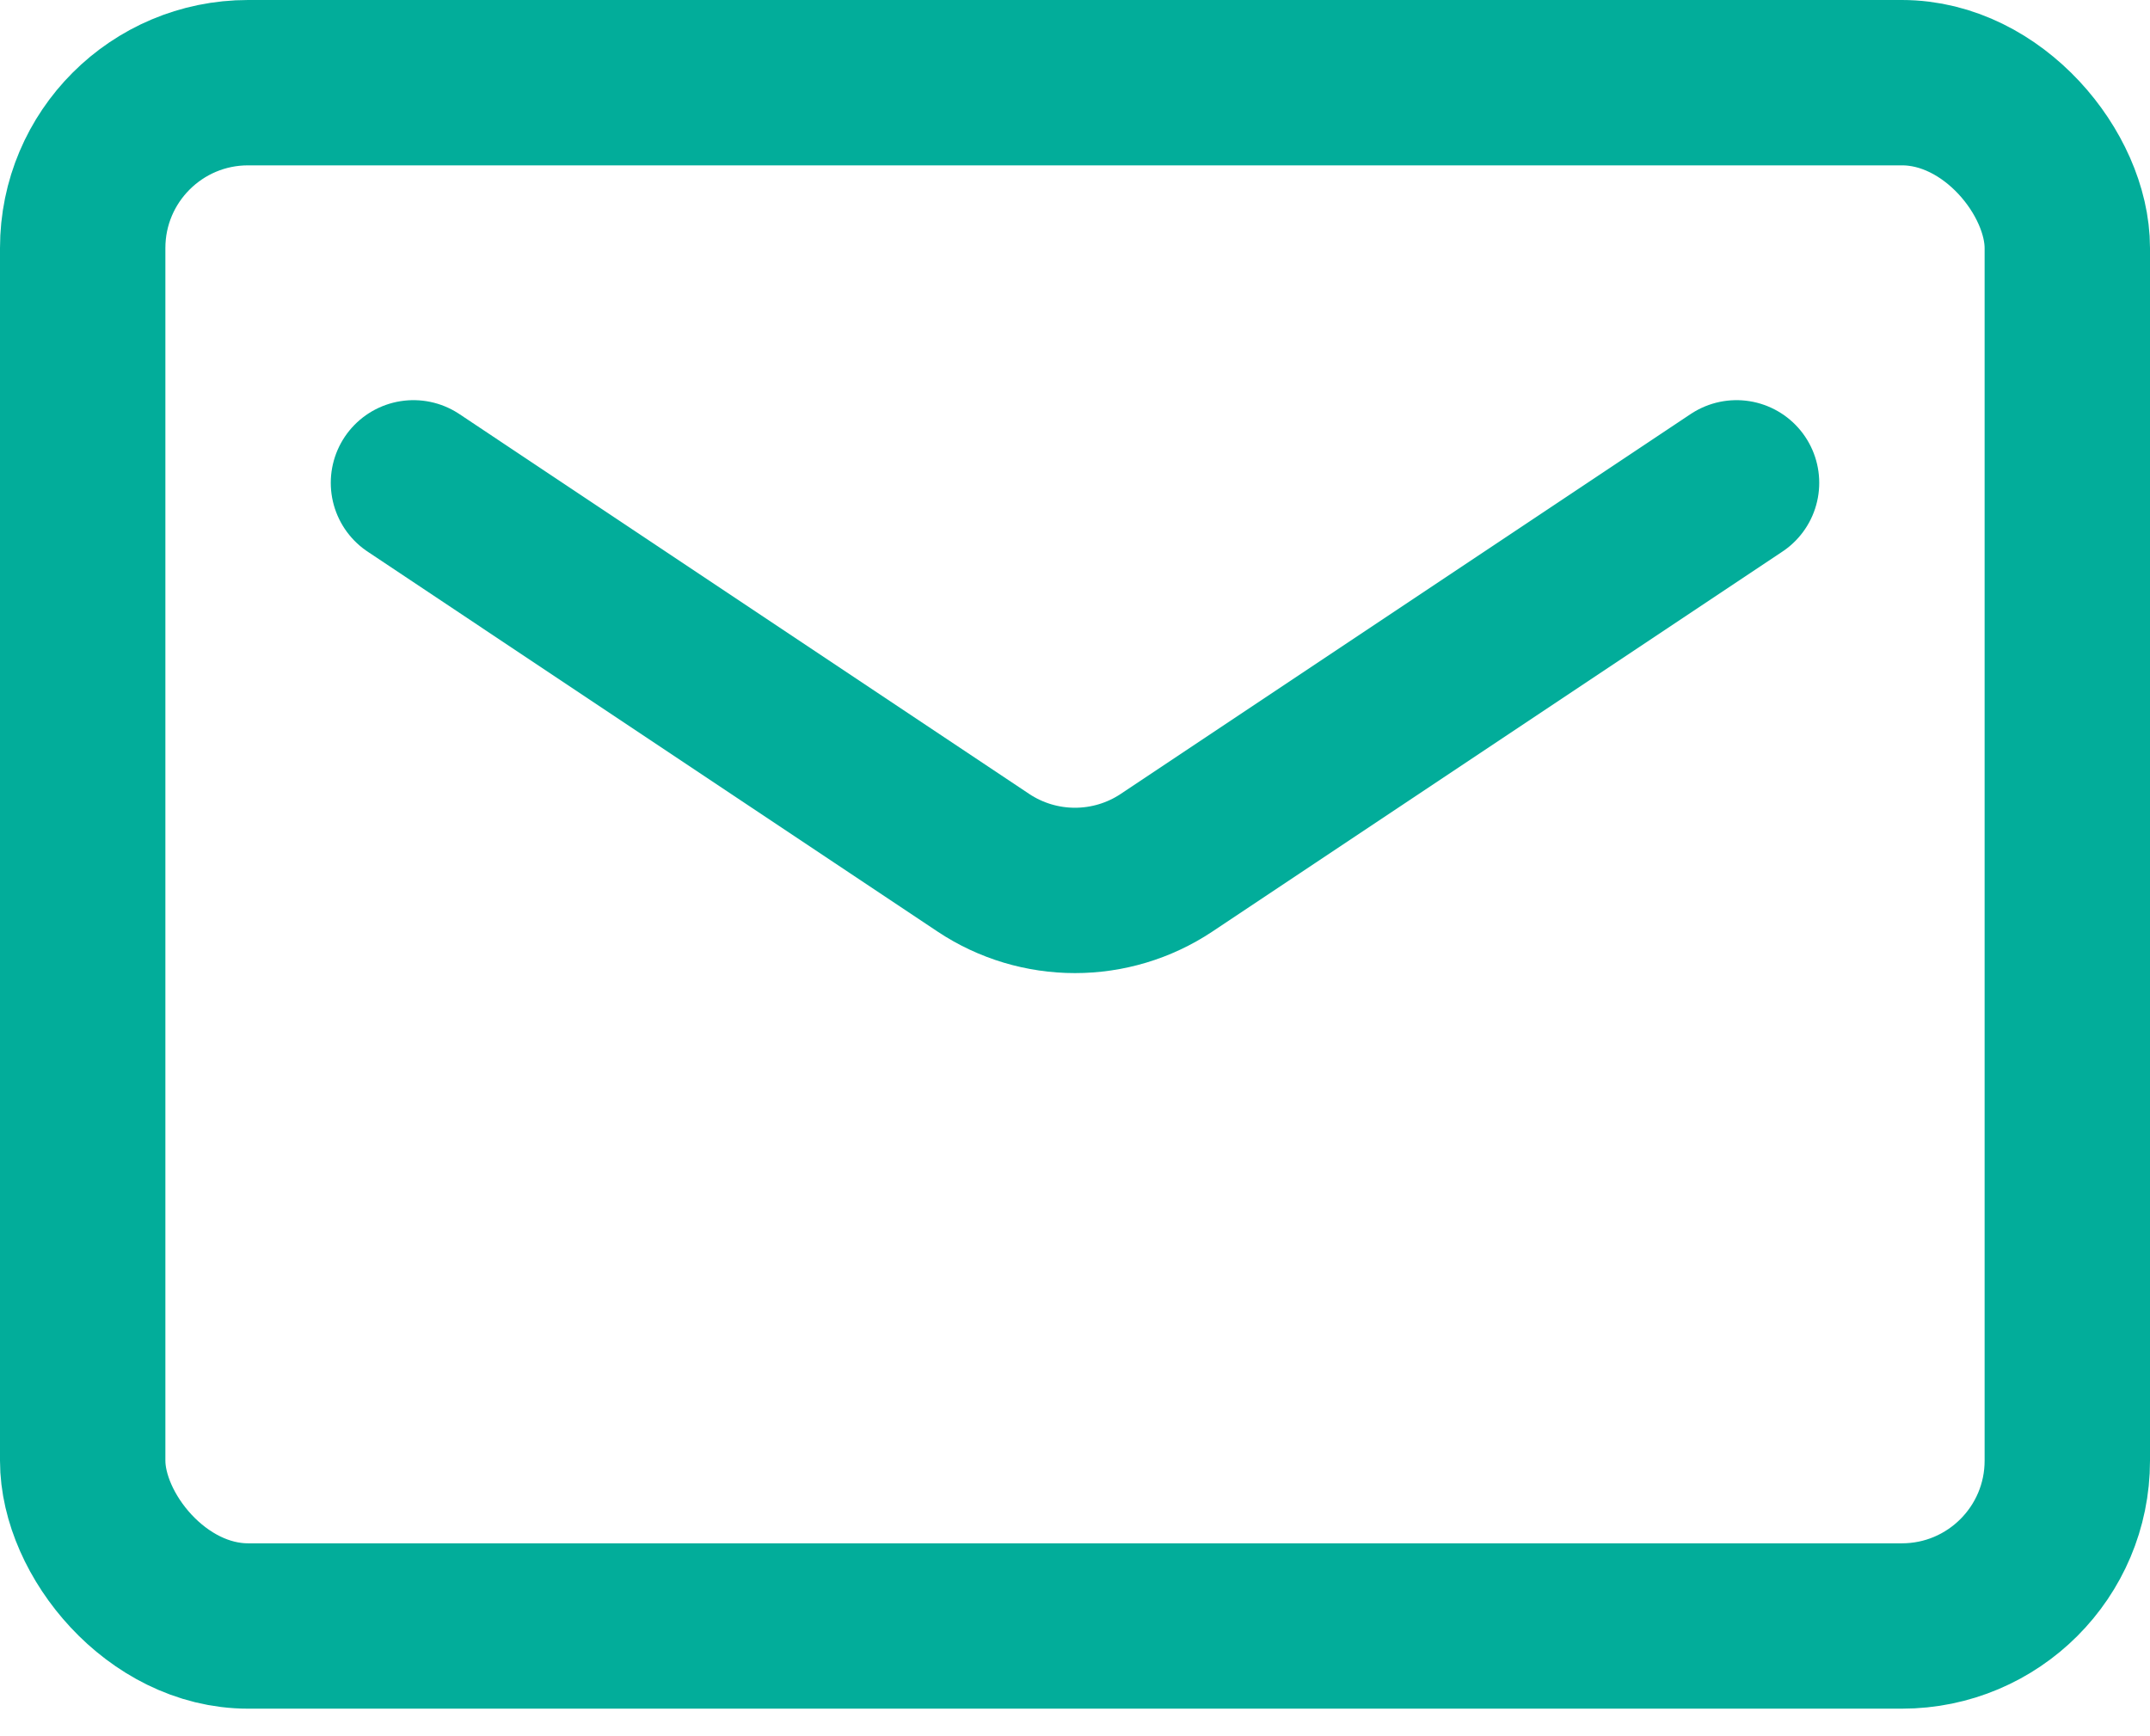
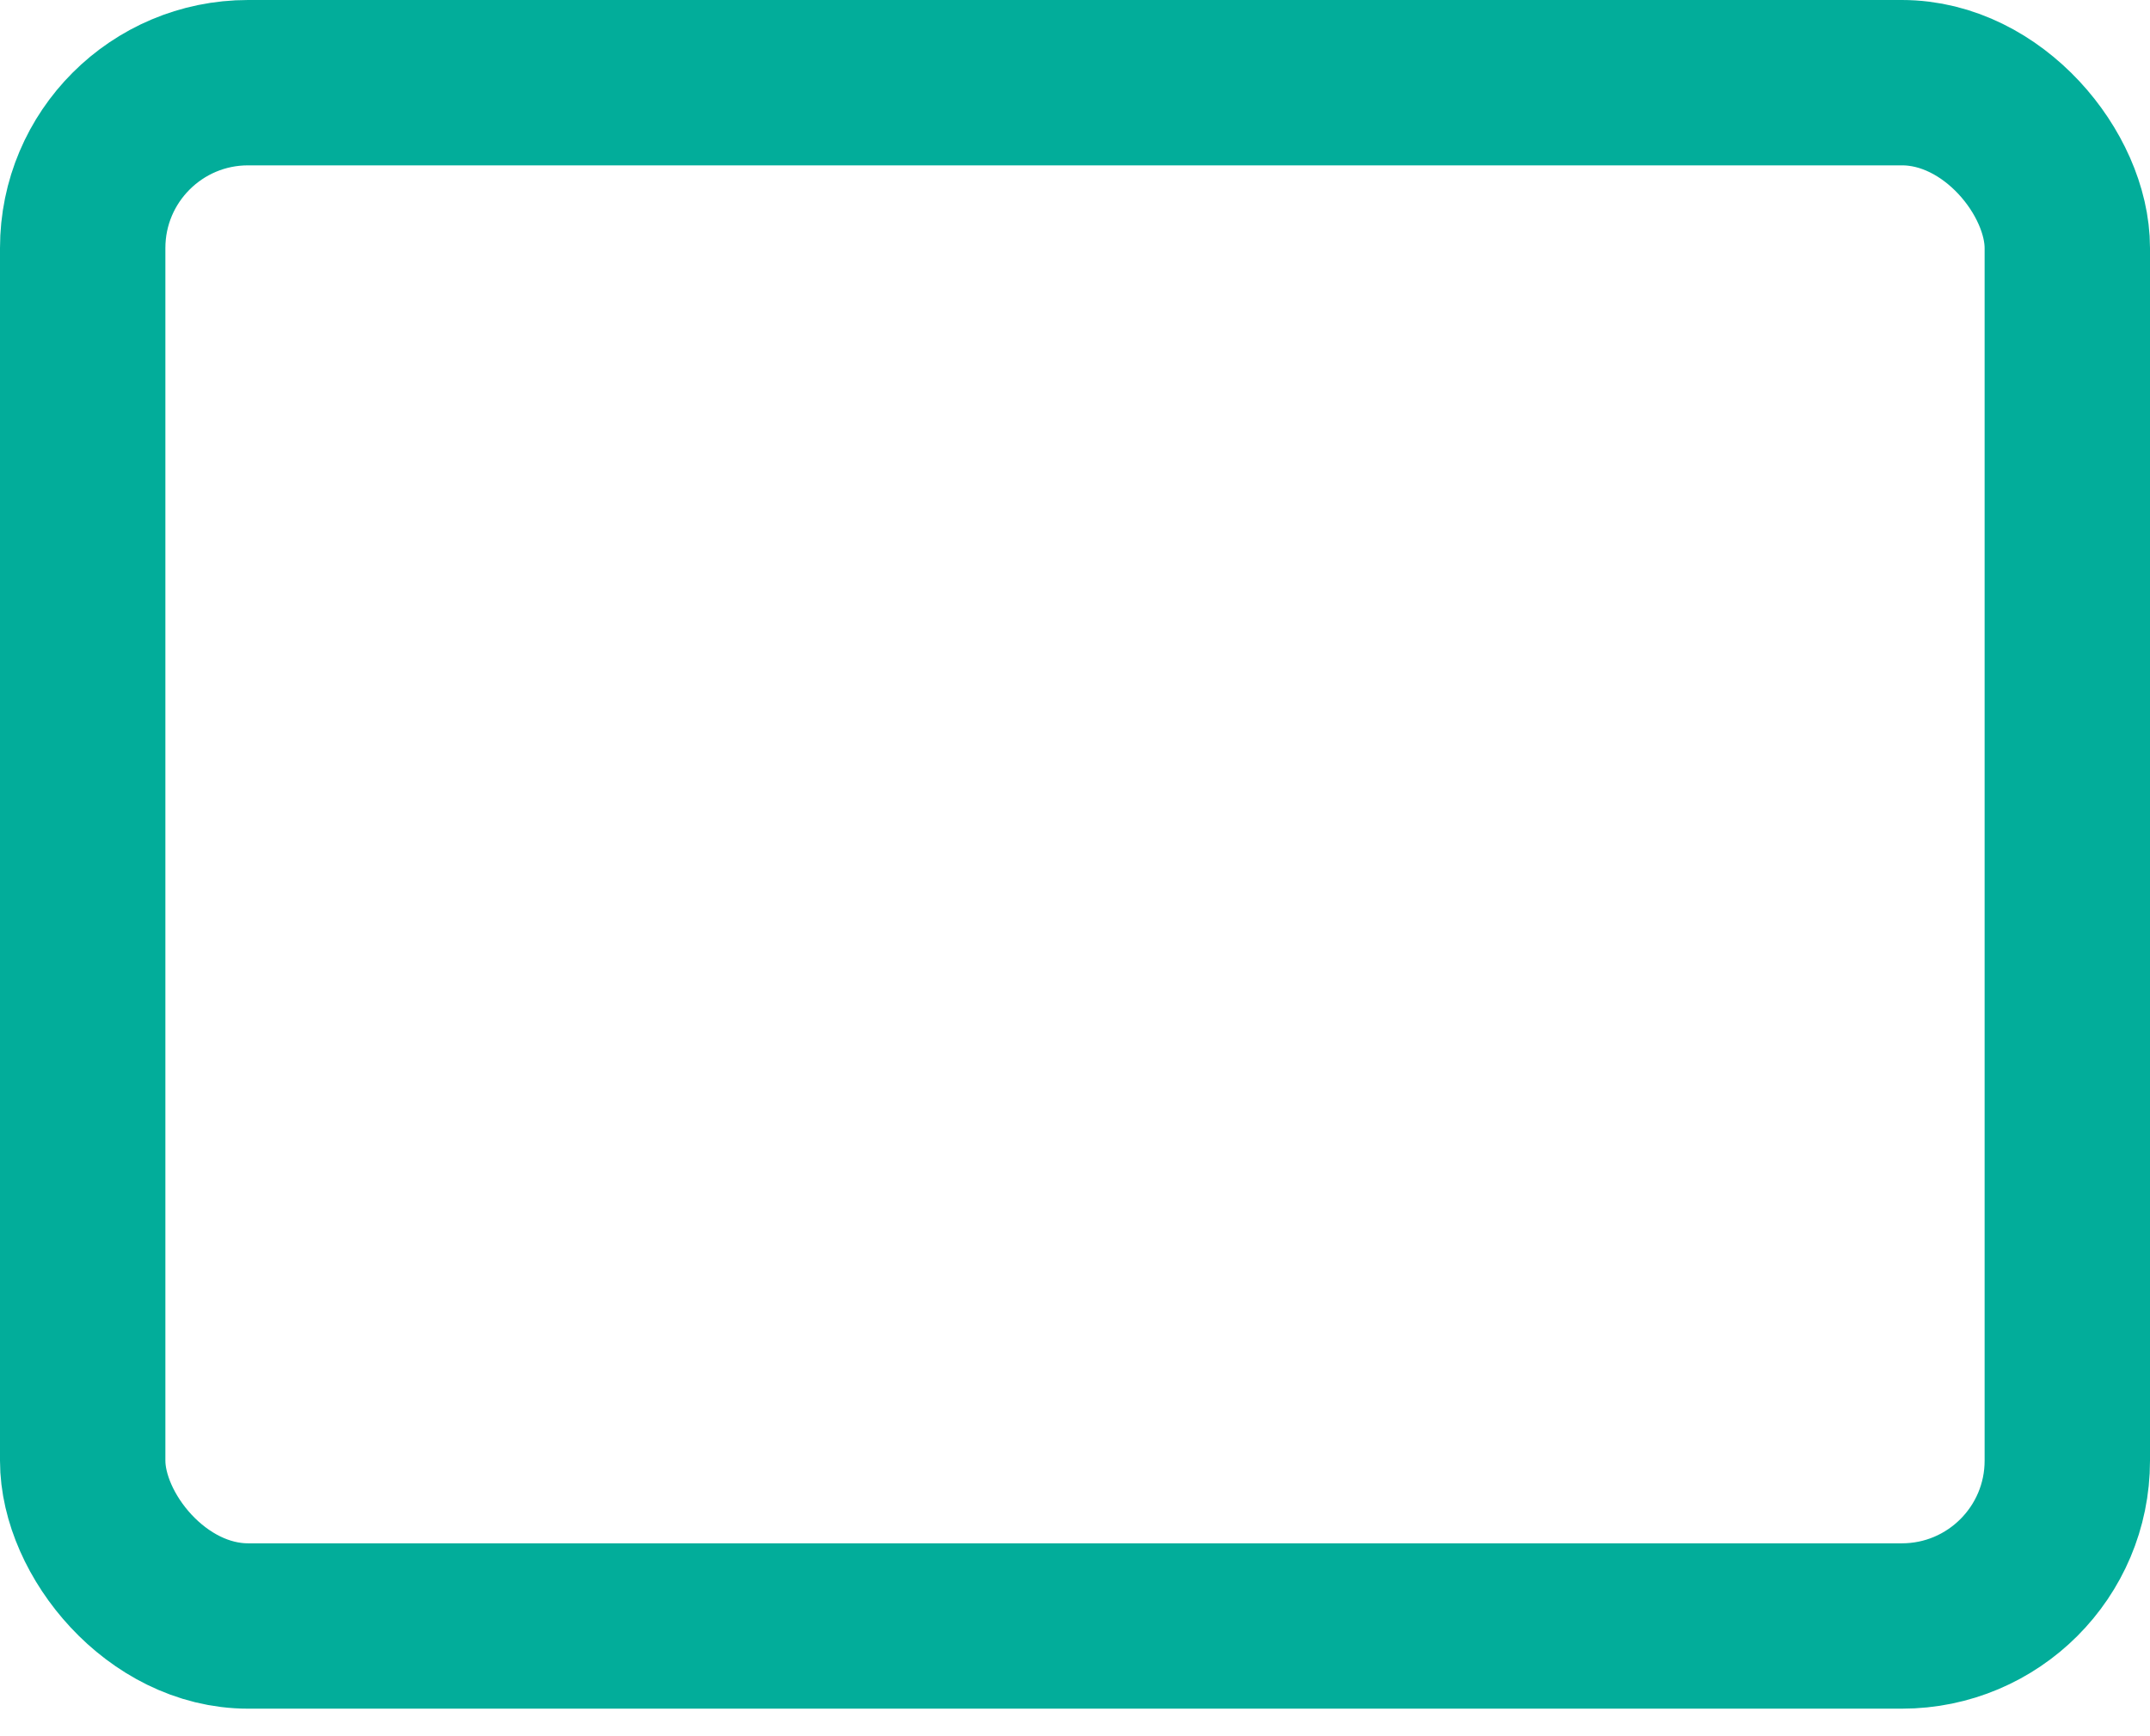
<svg xmlns="http://www.w3.org/2000/svg" width="26" height="21" viewBox="0 0 26 21" fill="none">
  <rect x="1" y="1" width="24" height="18.667" rx="2" stroke="#02AD9A" stroke-width="2" stroke-linejoin="round" />
-   <path d="M5 5.84L11.89 10.434C12.562 10.882 13.437 10.882 14.109 10.434L21 5.84" stroke="#02AD9A" stroke-width="2" stroke-linecap="round" stroke-linejoin="round" />
</svg>